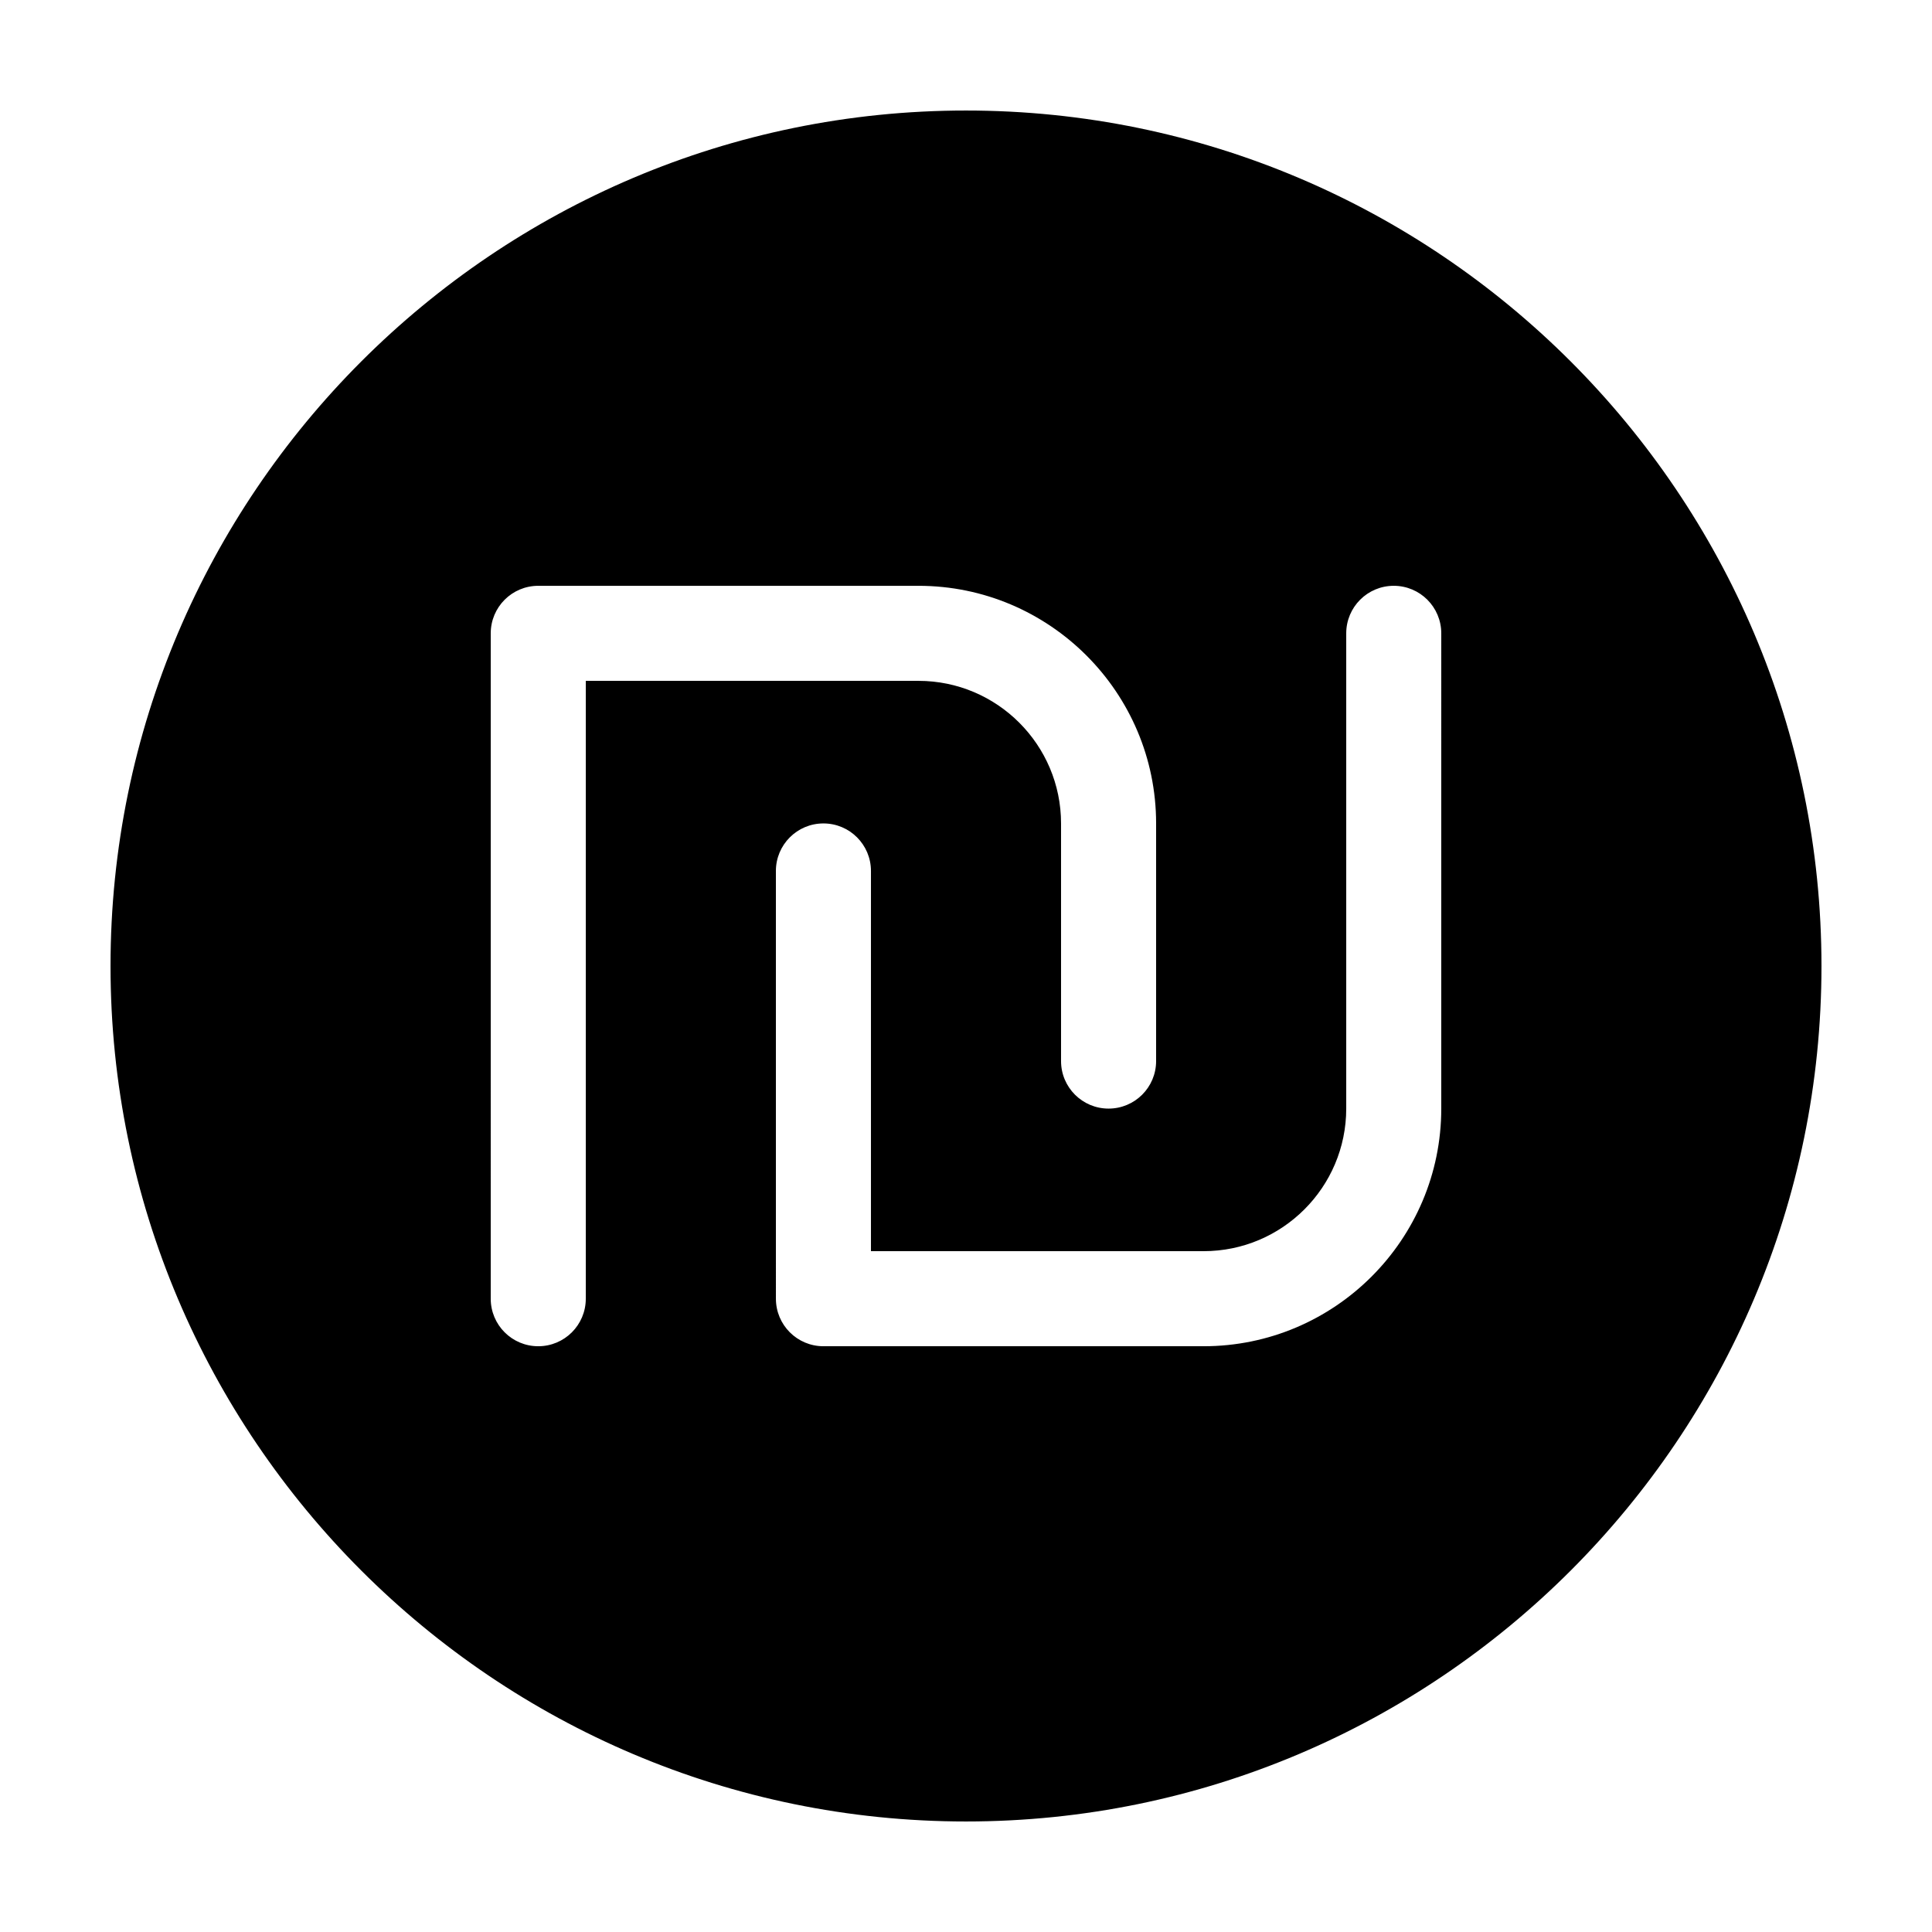
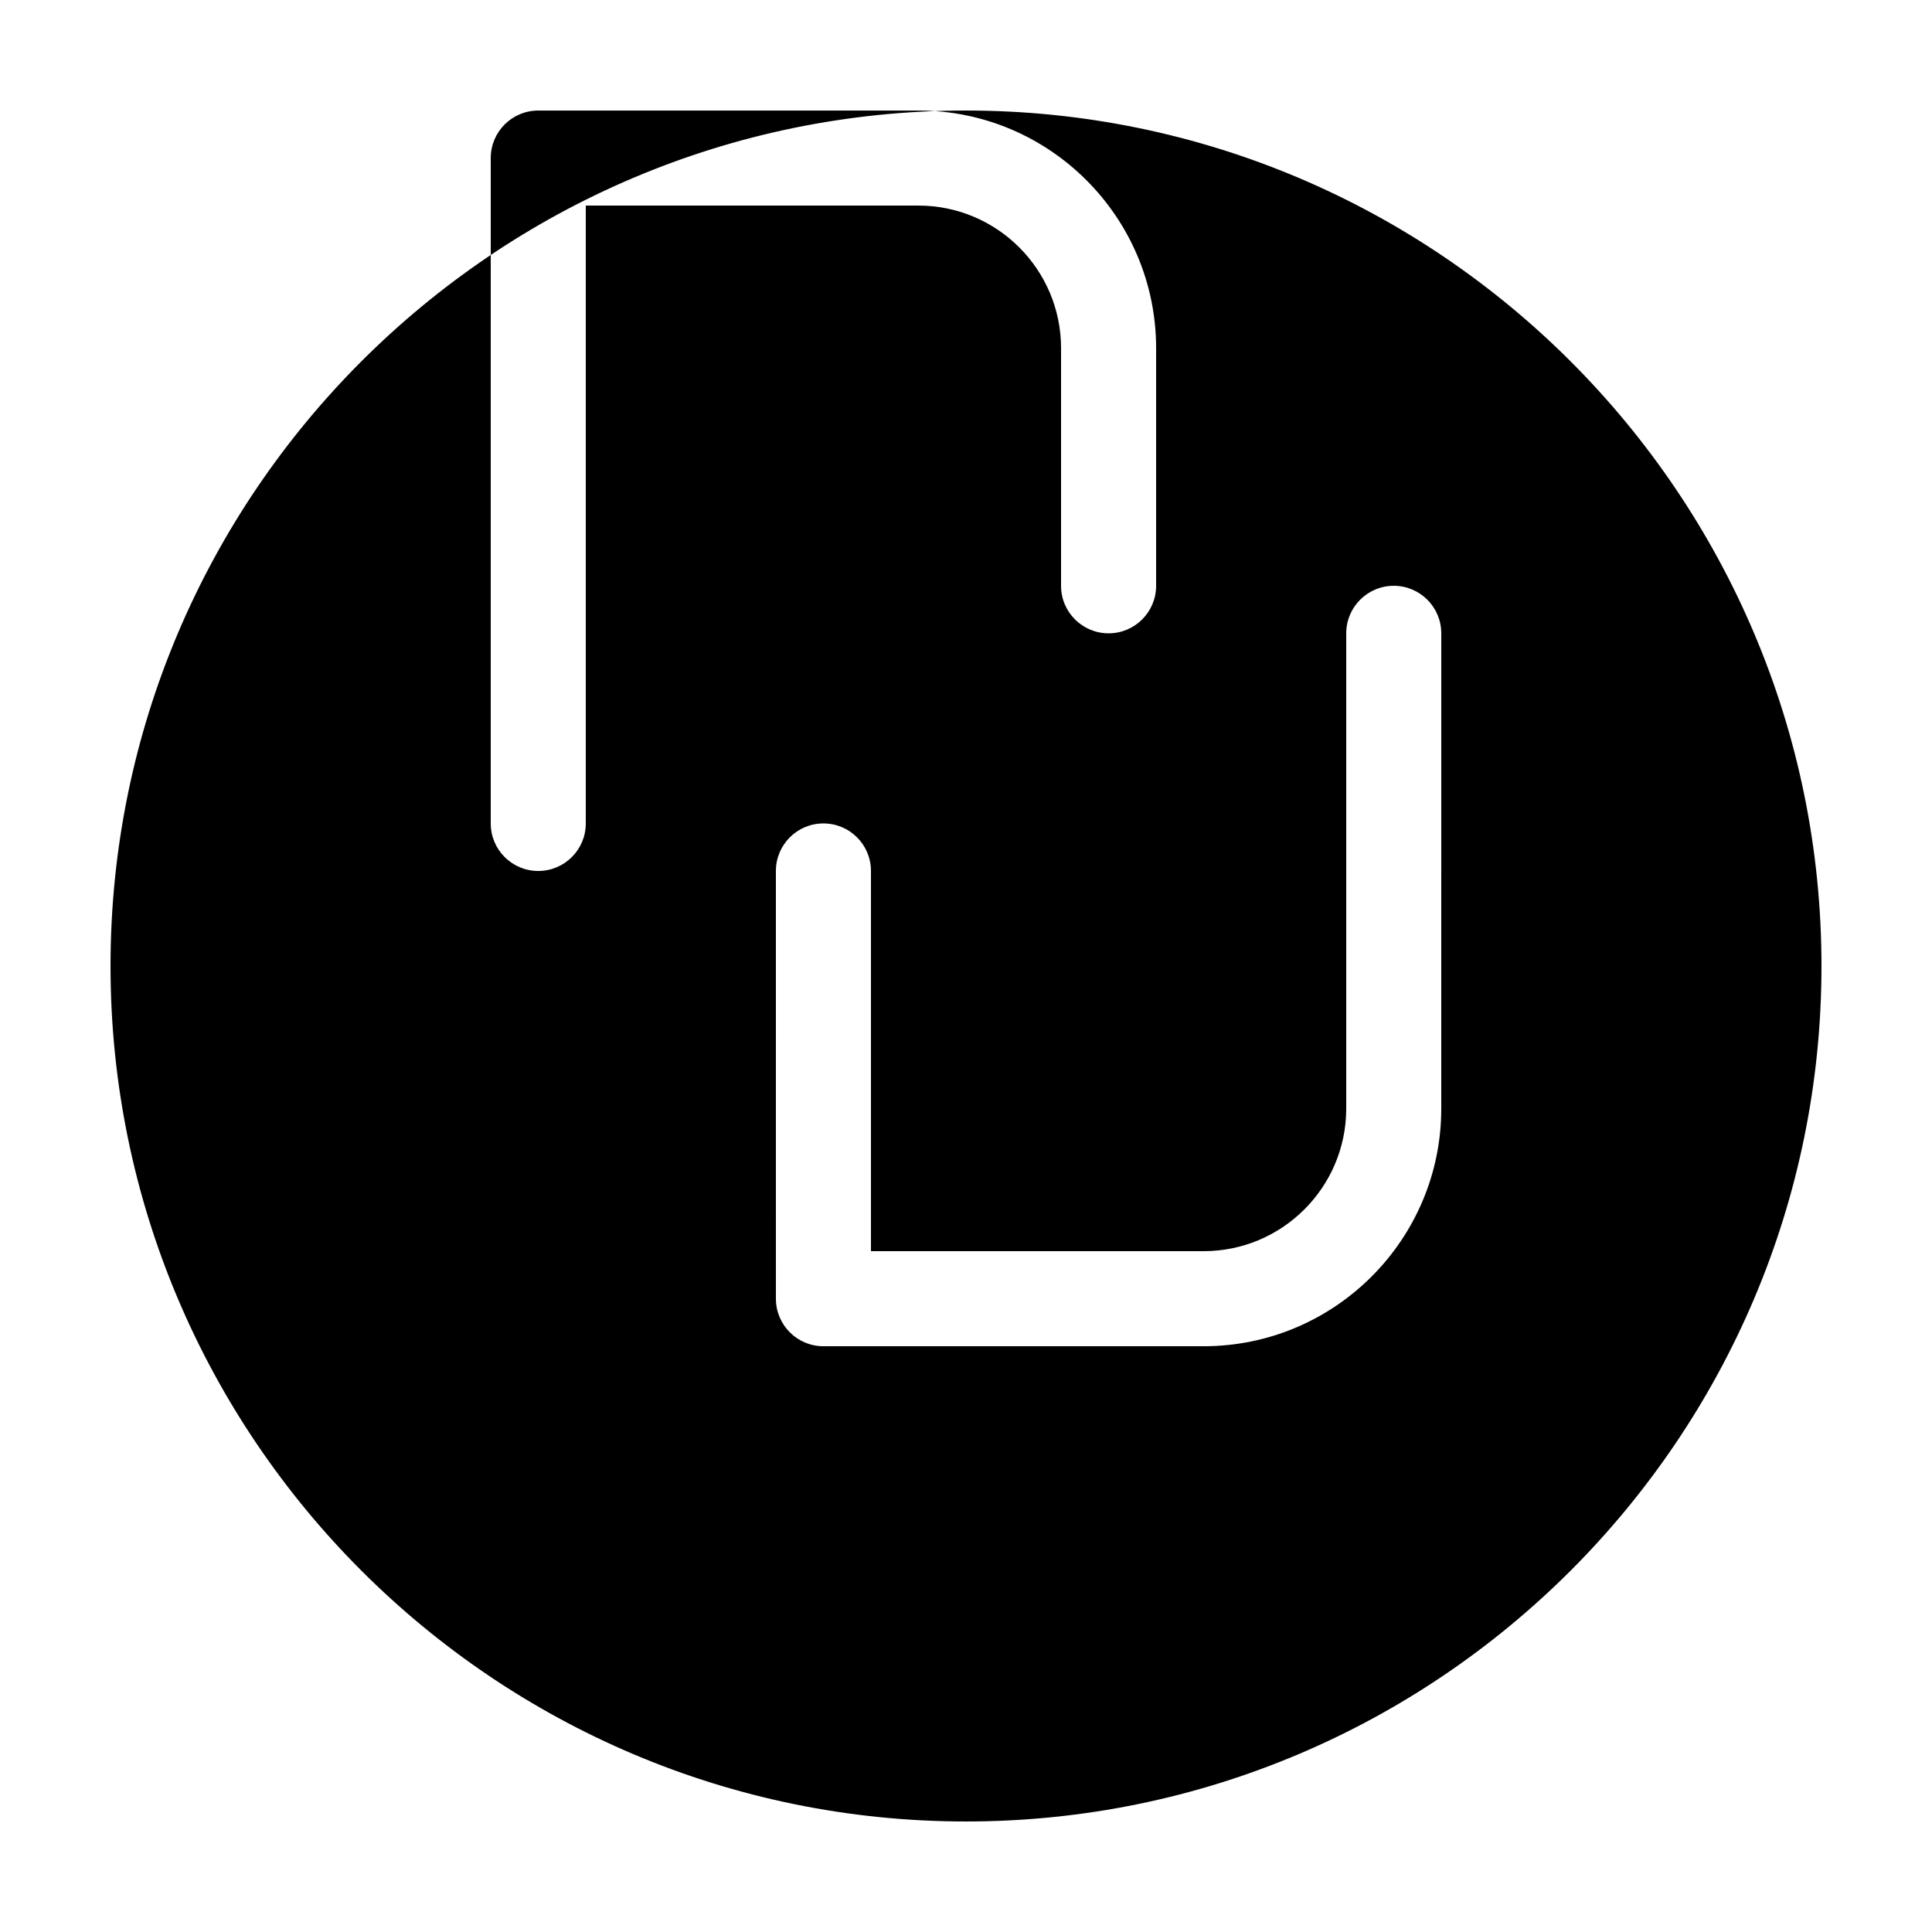
<svg xmlns="http://www.w3.org/2000/svg" fill="#000000" width="800px" height="800px" version="1.1" viewBox="144 144 512 512">
-   <path d="m400 173.29c-125.01 0-226.71 101.7-226.71 226.71s101.7 226.71 226.71 226.71 226.71-101.7 226.71-226.71c-0.004-125.01-101.71-226.71-226.71-226.71zm125.95 264.5c0 34.727-28.246 62.977-62.973 62.977h-100.76c-6.957 0-12.594-5.637-12.594-12.594l-0.004-113.36c0-6.957 5.637-12.594 12.594-12.594 6.961-0.004 12.598 5.637 12.598 12.594v100.76h88.168c20.836 0 37.785-16.949 37.785-37.785v-125.95c0-6.957 5.637-12.594 12.594-12.594s12.594 5.637 12.594 12.594zm-251.9-125.95c0-6.957 5.637-12.594 12.594-12.594h100.76c34.73 0 62.977 28.246 62.977 62.973v62.977c0 6.957-5.637 12.594-12.594 12.594-6.957 0.004-12.598-5.633-12.598-12.594v-62.977c0-20.836-16.949-37.785-37.785-37.785h-88.164v163.74c0 6.957-5.637 12.594-12.594 12.594-6.961 0.004-12.598-5.637-12.598-12.594z" />
+   <path d="m400 173.29c-125.01 0-226.71 101.7-226.71 226.71s101.7 226.71 226.71 226.71 226.71-101.7 226.71-226.71c-0.004-125.01-101.71-226.71-226.71-226.71zm125.95 264.5c0 34.727-28.246 62.977-62.973 62.977h-100.76c-6.957 0-12.594-5.637-12.594-12.594l-0.004-113.36c0-6.957 5.637-12.594 12.594-12.594 6.961-0.004 12.598 5.637 12.598 12.594v100.76h88.168c20.836 0 37.785-16.949 37.785-37.785v-125.95c0-6.957 5.637-12.594 12.594-12.594s12.594 5.637 12.594 12.594m-251.9-125.95c0-6.957 5.637-12.594 12.594-12.594h100.76c34.73 0 62.977 28.246 62.977 62.973v62.977c0 6.957-5.637 12.594-12.594 12.594-6.957 0.004-12.598-5.633-12.598-12.594v-62.977c0-20.836-16.949-37.785-37.785-37.785h-88.164v163.74c0 6.957-5.637 12.594-12.594 12.594-6.961 0.004-12.598-5.637-12.598-12.594z" />
</svg>